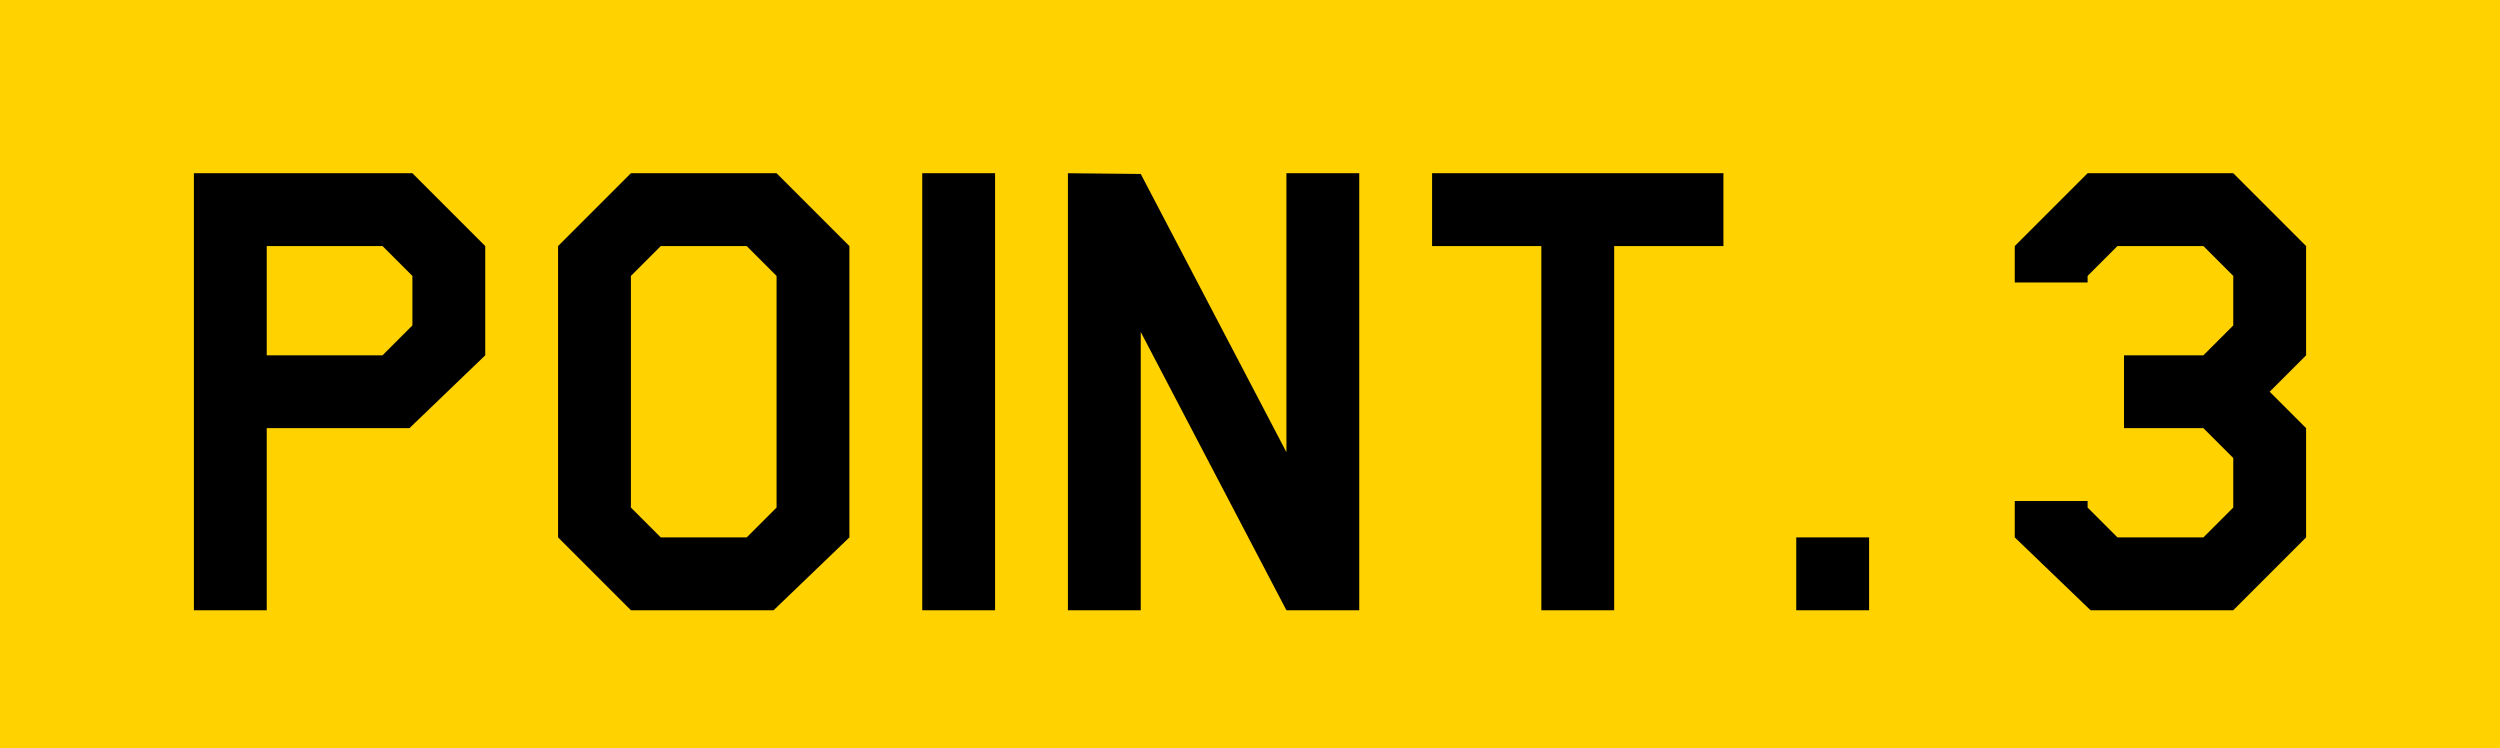
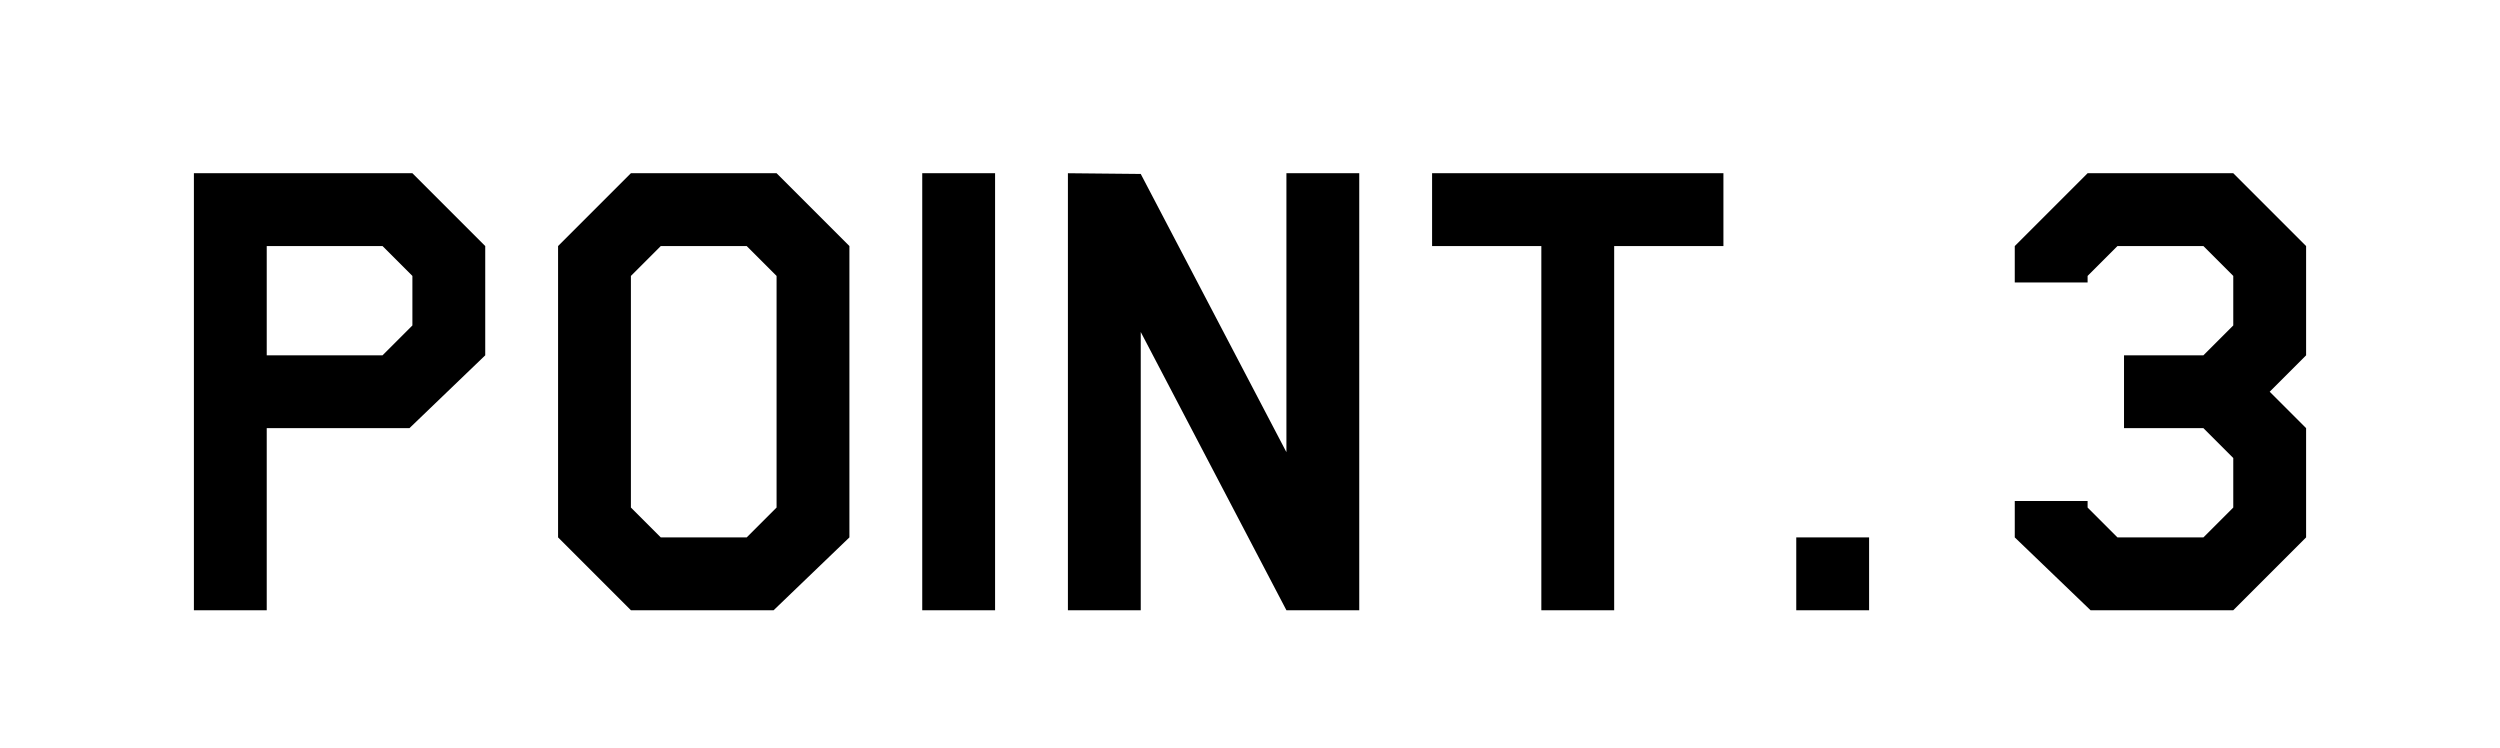
<svg xmlns="http://www.w3.org/2000/svg" width="127" height="38" viewBox="0 0 127 38">
  <g id="グループ_23861" data-name="グループ 23861" transform="translate(5333 -2033)">
-     <rect id="長方形_12046" data-name="長方形 12046" width="127" height="38" transform="translate(-5333 2033)" fill="#ffd200" />
    <path id="パス_13705" data-name="パス 13705" d="M16.65-12.95,12.8-9.25H5.55V0H1.85V-22.2h11.1l3.7,3.7Zm-3.7-1.517v-2.516L11.433-18.5H5.55v5.55h5.883ZM35.15-3.7,31.3,0H24.05l-3.7-3.7V-18.5l3.7-3.7h7.4l3.7,3.7Zm-3.7-1.517V-16.983L29.933-18.5H25.567L24.05-16.983V-5.217L25.567-3.7h4.366ZM42.55,0h-3.7V-22.2h3.7Zm18.5,0h-3.7l-7.4-14.134V0h-3.7V-22.2l3.7.037,7.4,14.134V-22.2h3.7Zm18.5-18.5H74V0H70.3V-18.5H64.75v-3.7h14.8ZM86.95,0h-3.7V-3.7h3.7Zm22.2-3.7L105.45,0H98.2L94.35-3.7V-5.55h3.7v.333L99.567-3.7h4.366l1.517-1.517V-7.733L103.933-9.25H99.9v-3.7h4.033l1.517-1.517v-2.516L103.933-18.5H99.567L98.05-16.983v.333h-3.7V-18.5l3.7-3.7h7.4l3.7,3.7v5.55L107.3-11.1l1.85,1.85Z" transform="translate(-5325 2064)" />
  </g>
</svg>